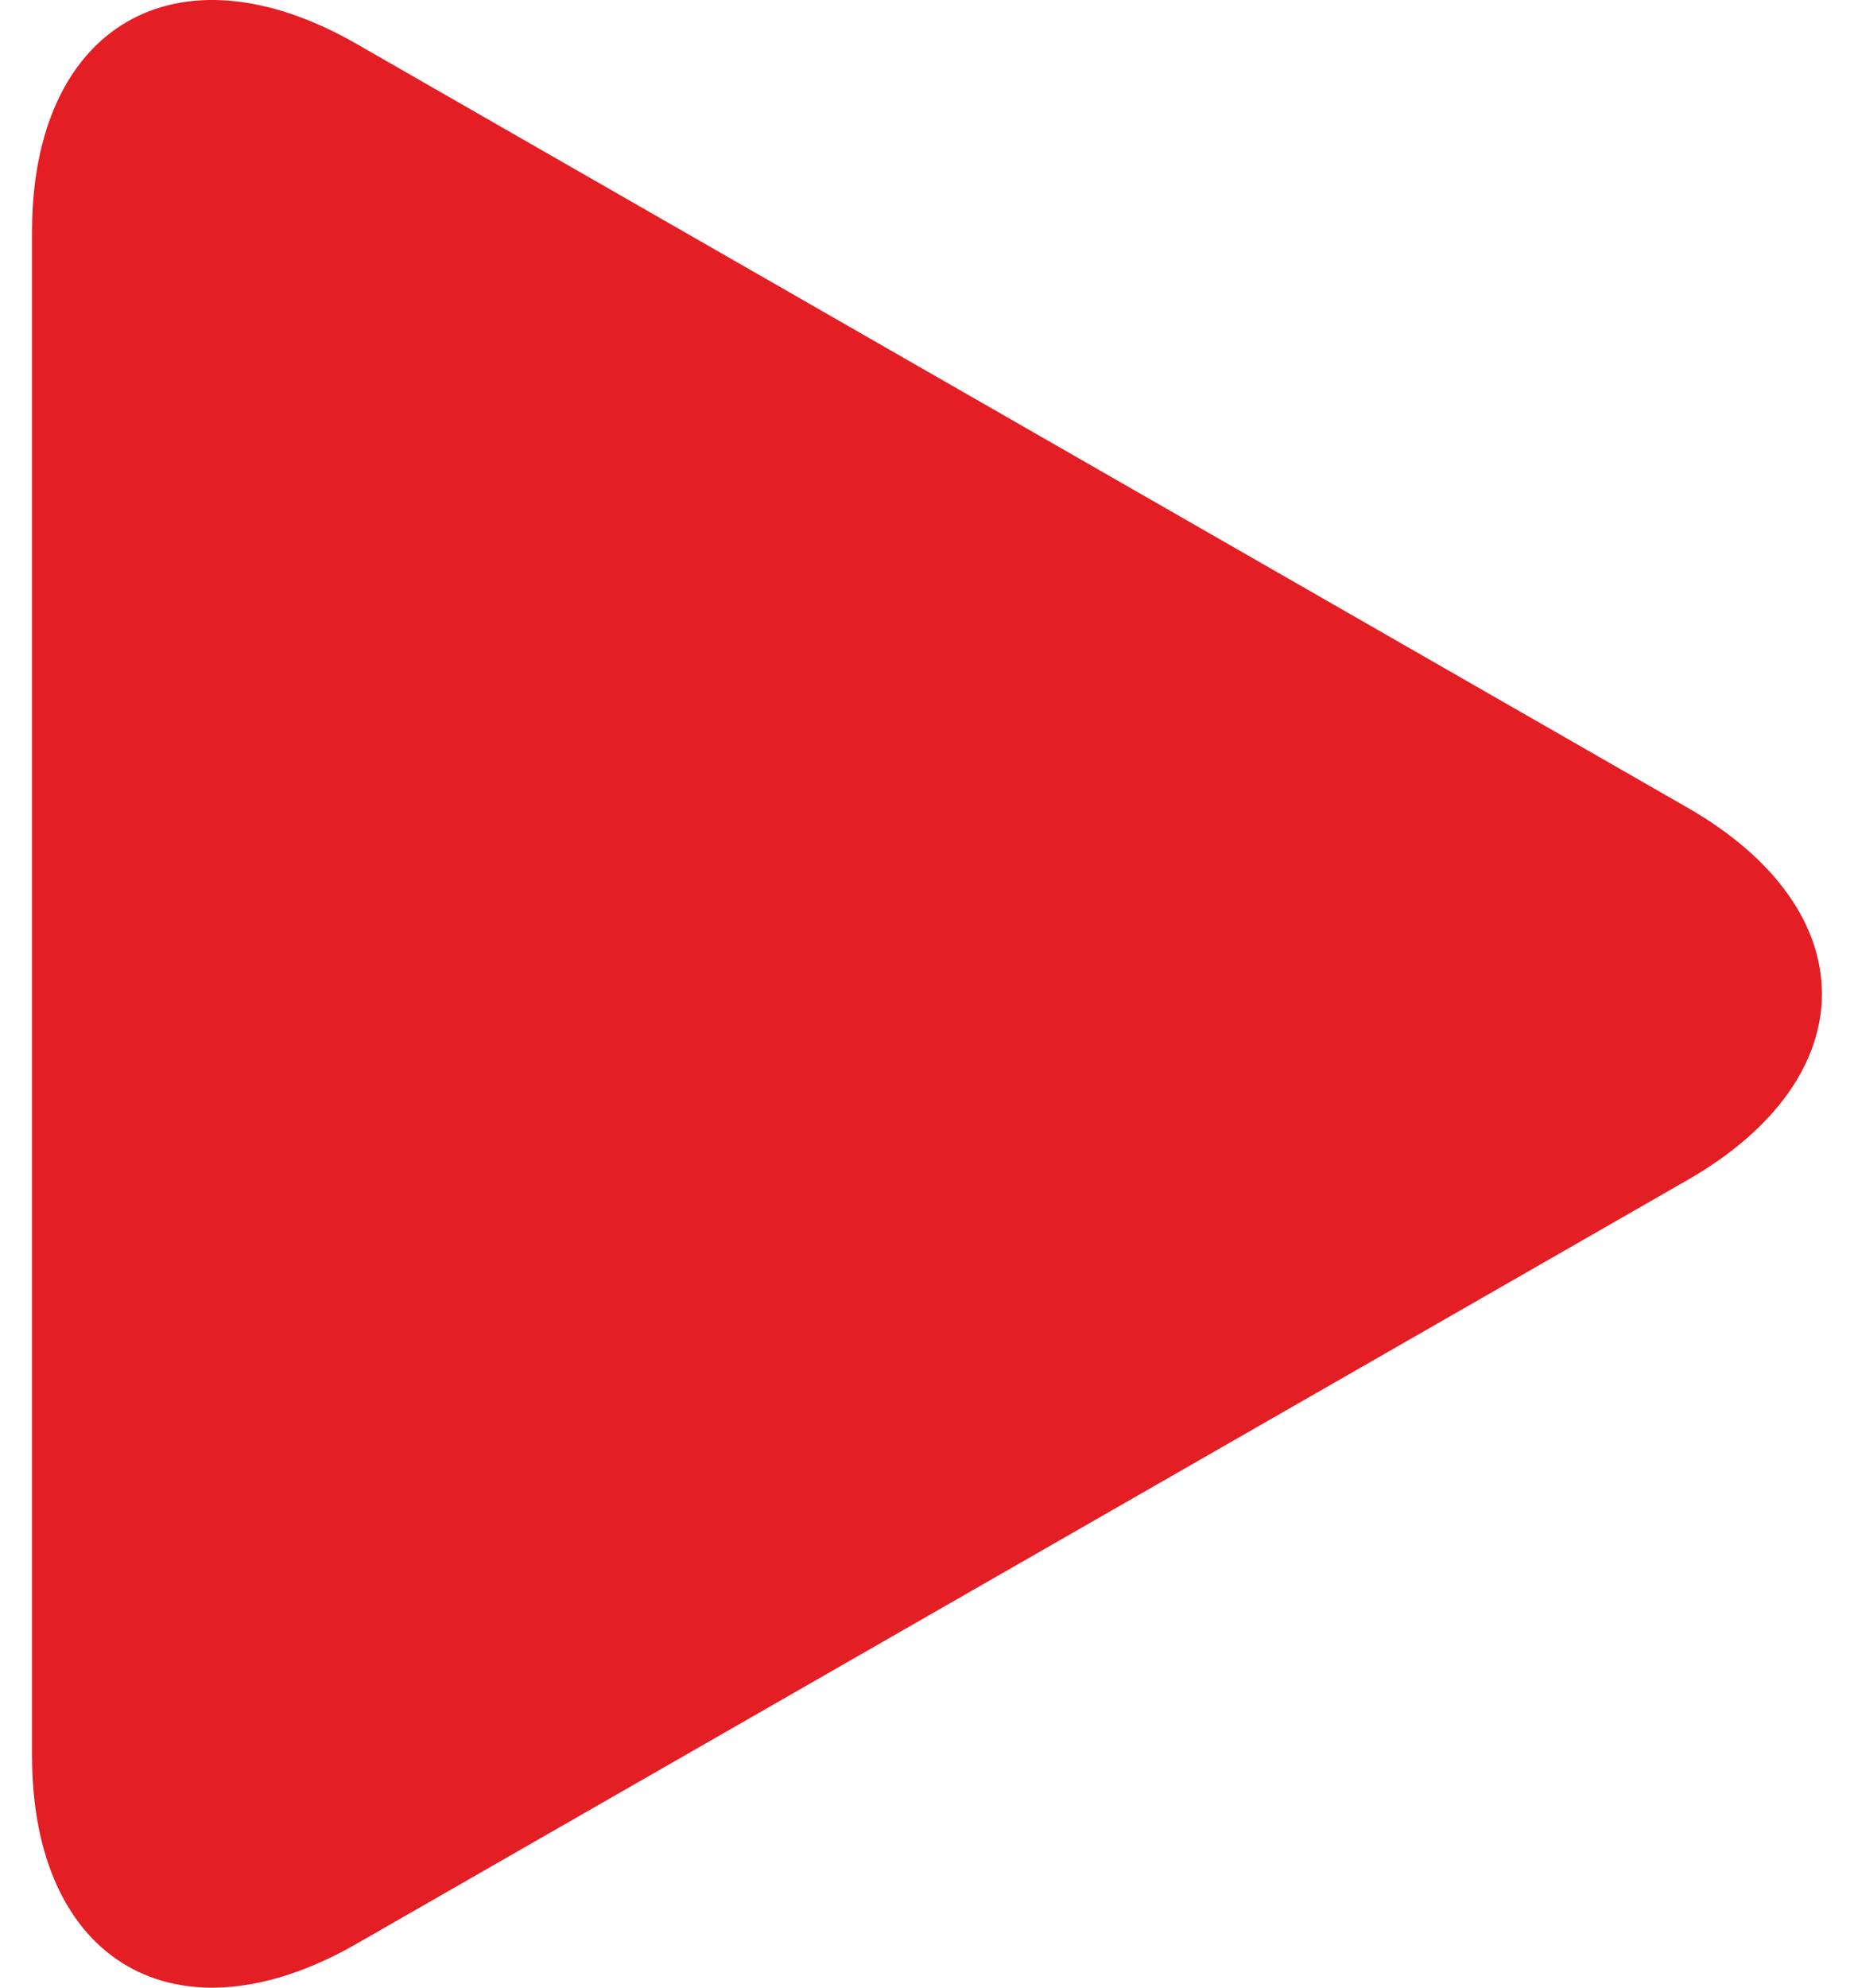
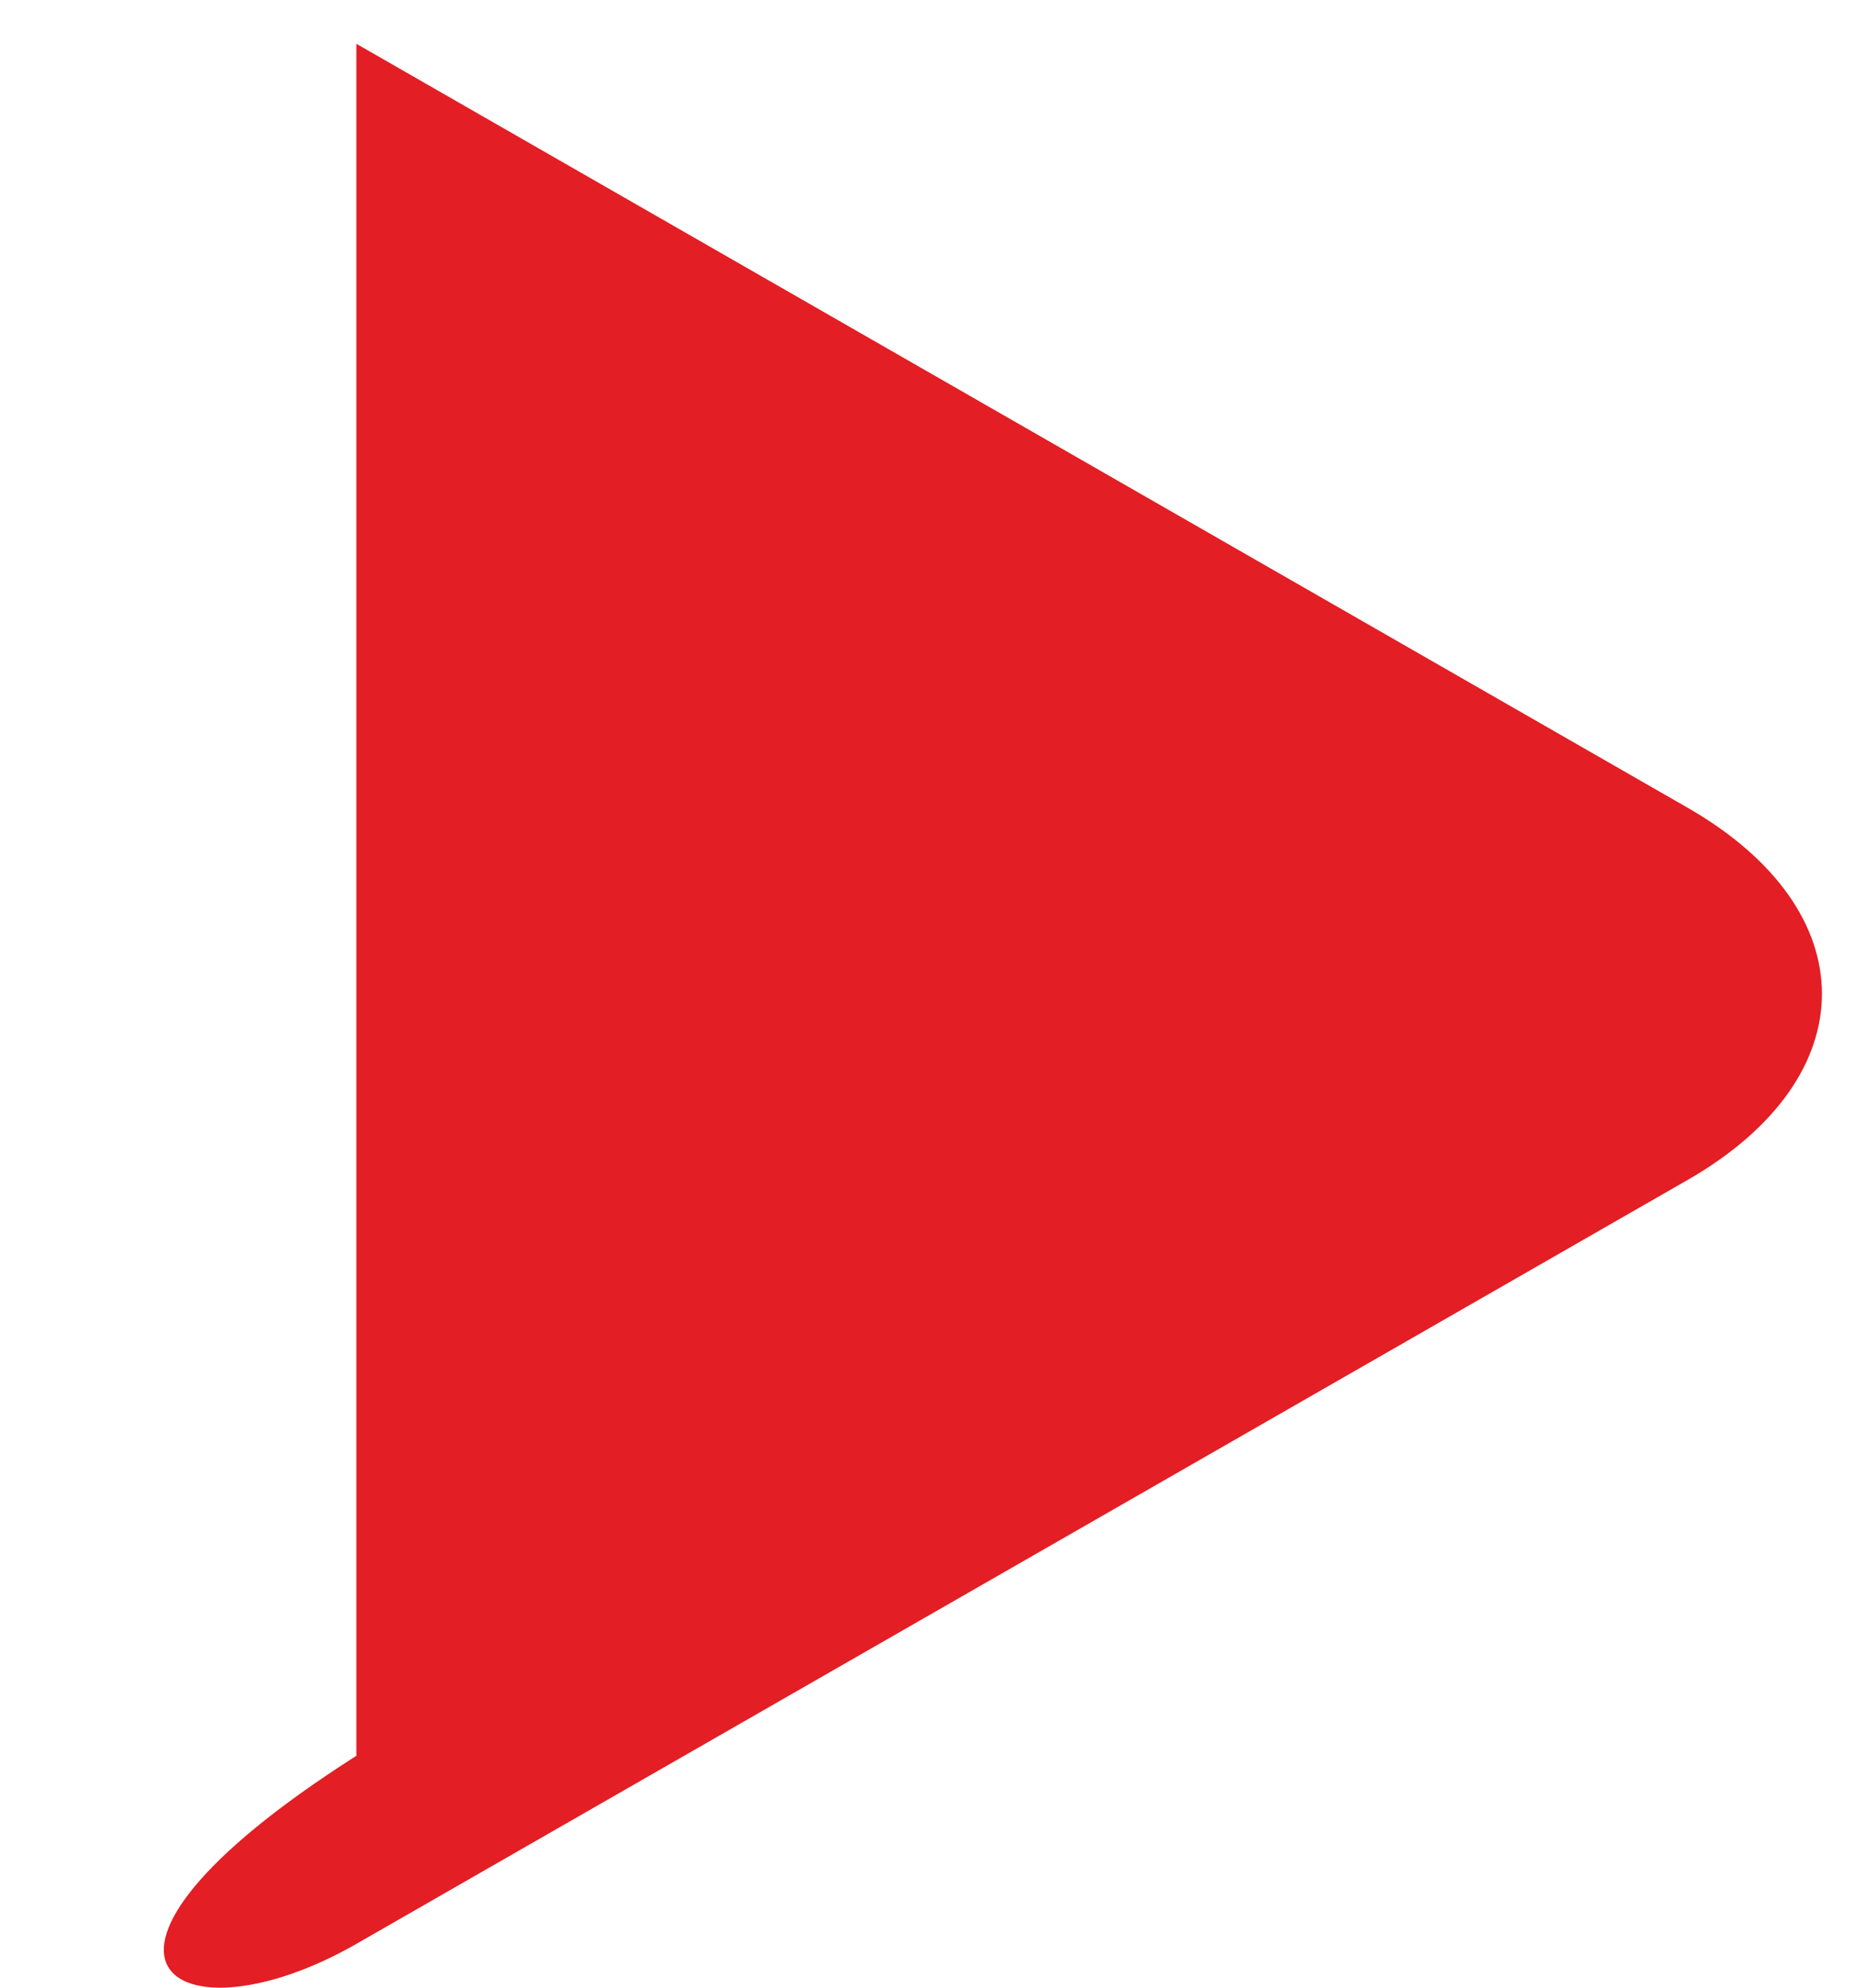
<svg xmlns="http://www.w3.org/2000/svg" width="28" height="30" viewBox="0 0 28 30" fill="none">
-   <path d="M5.382 0.661C2.677 -0.89 0.484 0.381 0.484 3.498V26.5C0.484 29.62 2.677 30.889 5.382 29.339L25.487 17.809C28.192 16.257 28.192 13.743 25.487 12.191L5.382 0.661Z" fill="#E31E24" />
+   <path d="M5.382 0.661V26.5C0.484 29.62 2.677 30.889 5.382 29.339L25.487 17.809C28.192 16.257 28.192 13.743 25.487 12.191L5.382 0.661Z" fill="#E31E24" />
</svg>